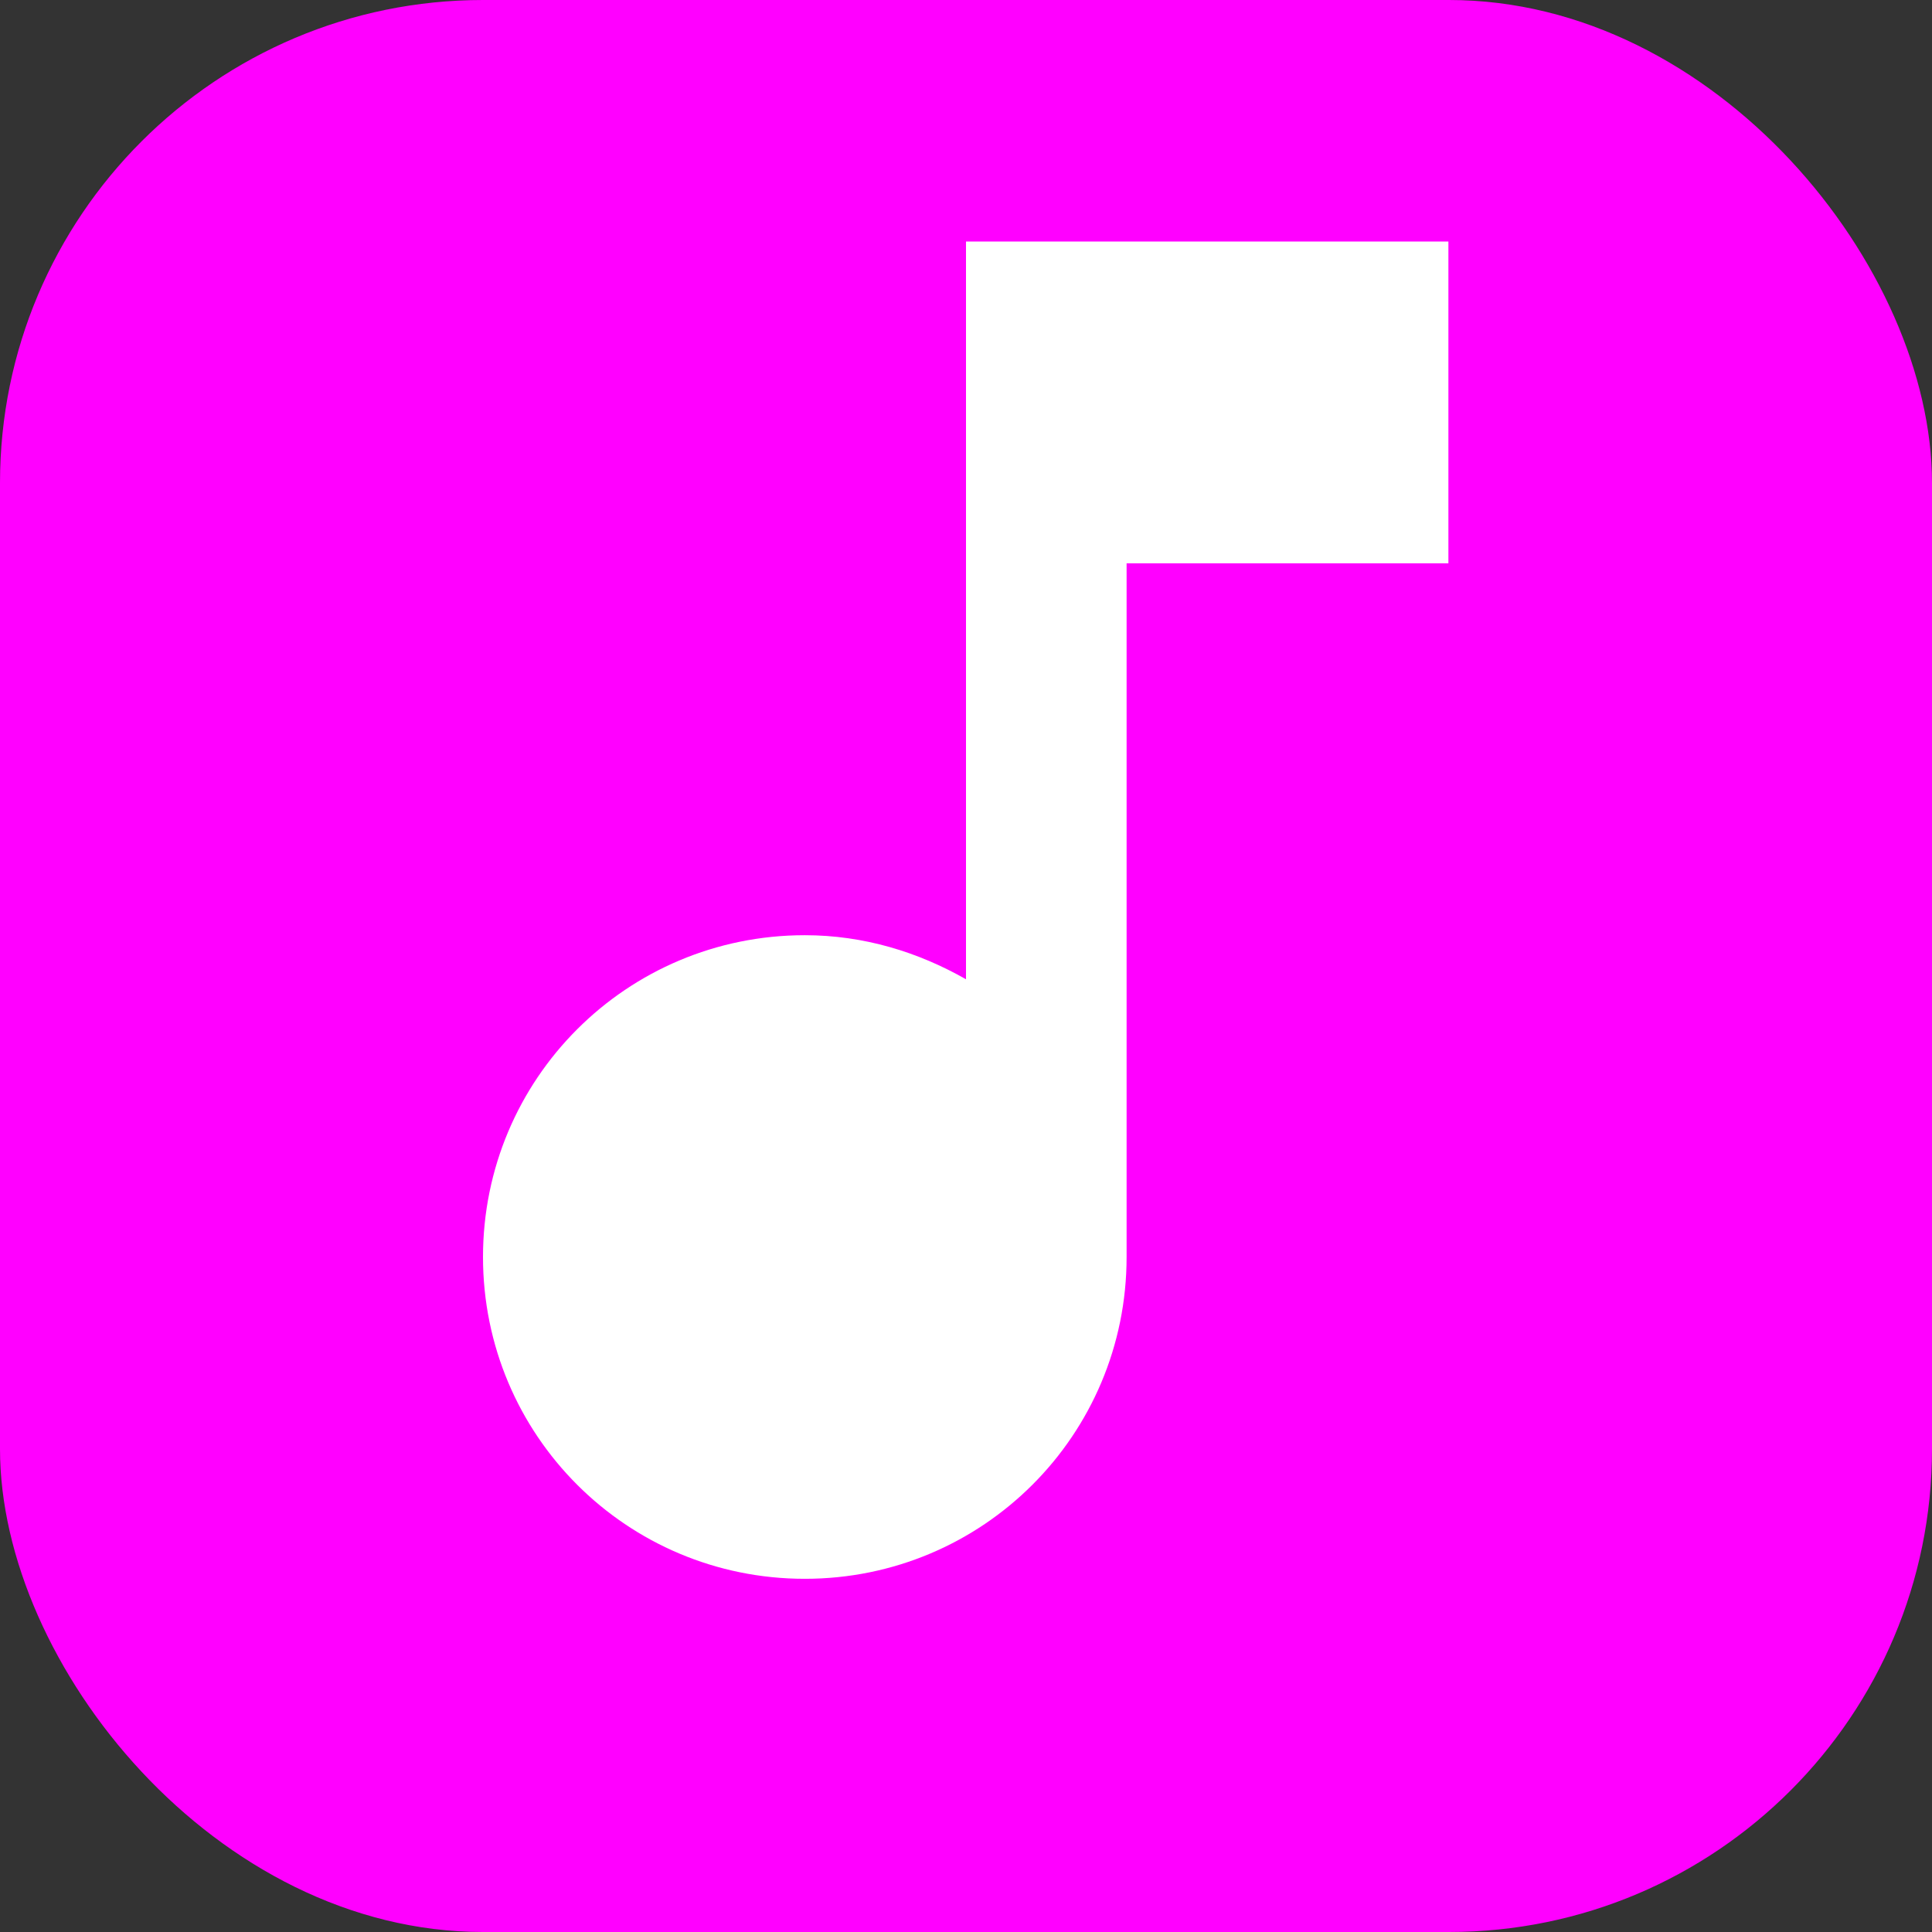
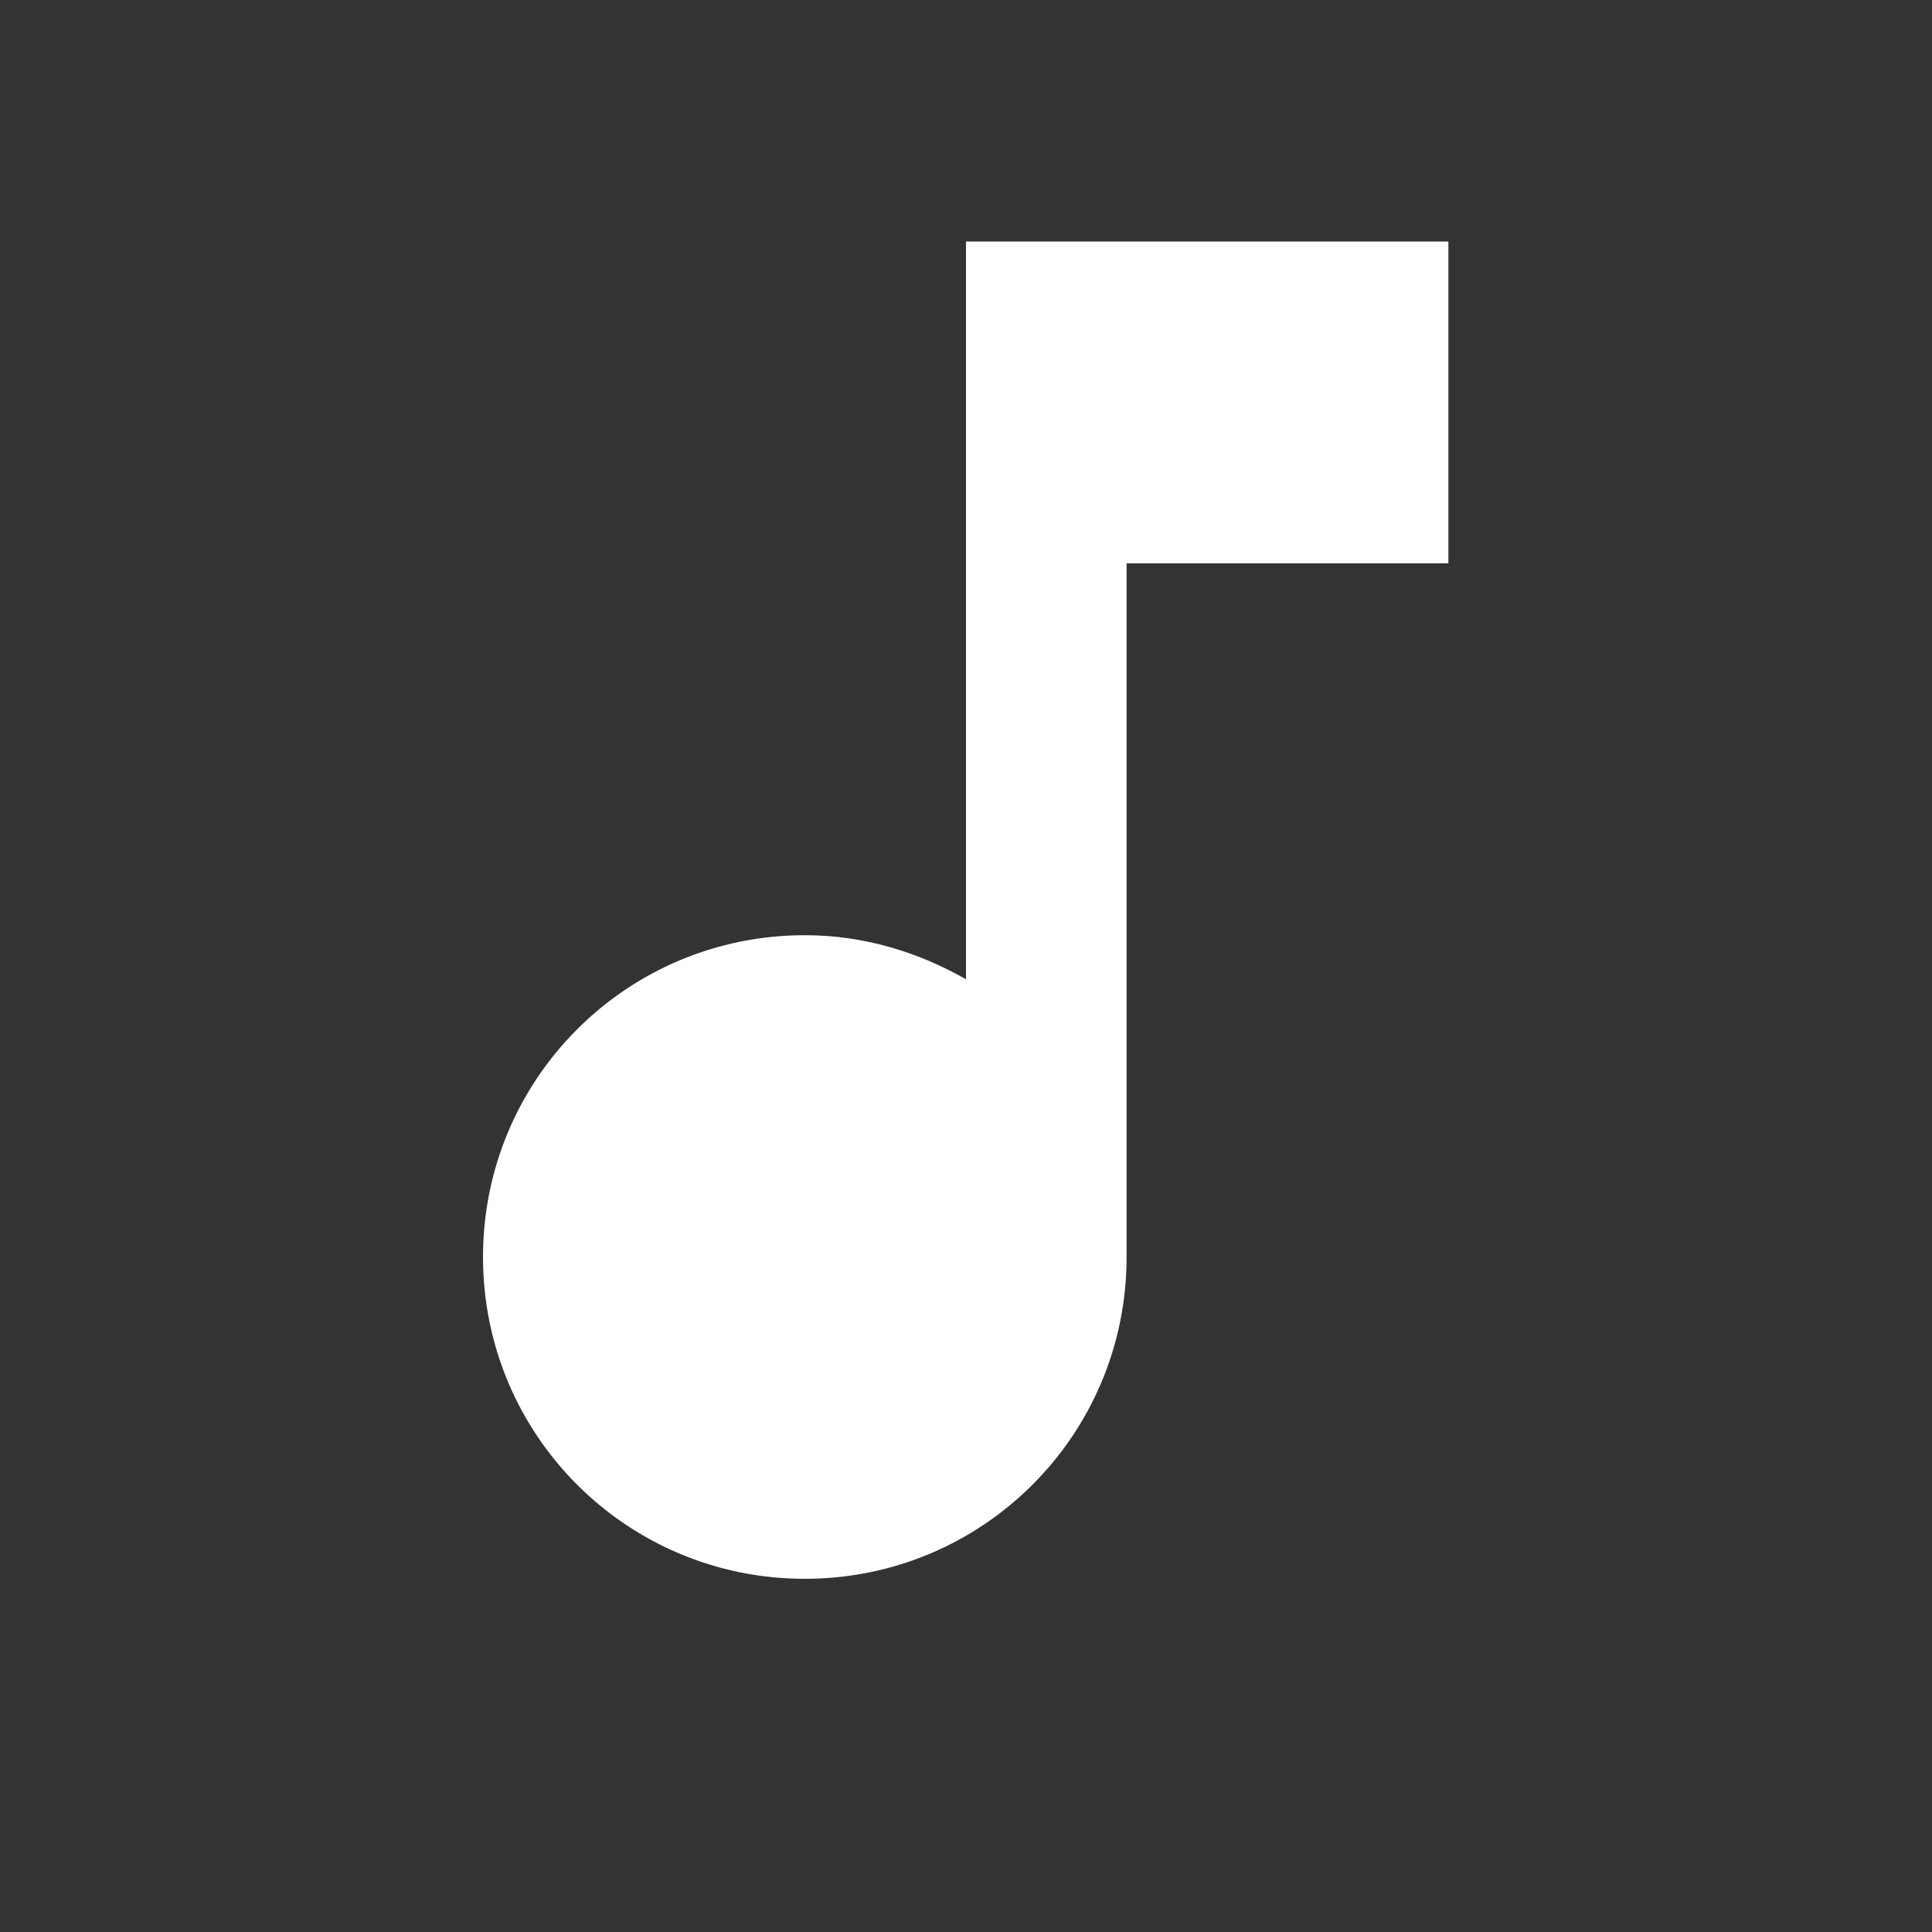
<svg xmlns="http://www.w3.org/2000/svg" width="32" height="32" viewBox="0 0 32 32" fill="none">
  <rect x="0" y="0" width="32" height="32" fill="#333333" stroke="none" />
-   <rect width="32" height="32" rx="8" fill="#FF00FF" />
  <path d="M16 4v12.22c-.79-.45-1.69-.73-2.67-.73-2.95 0-5.33 2.38-5.33 5.33s2.38 5.33 5.33 5.33 5.33-2.38 5.33-5.33V9.33h5.33V4H16z" fill="white" />
</svg>